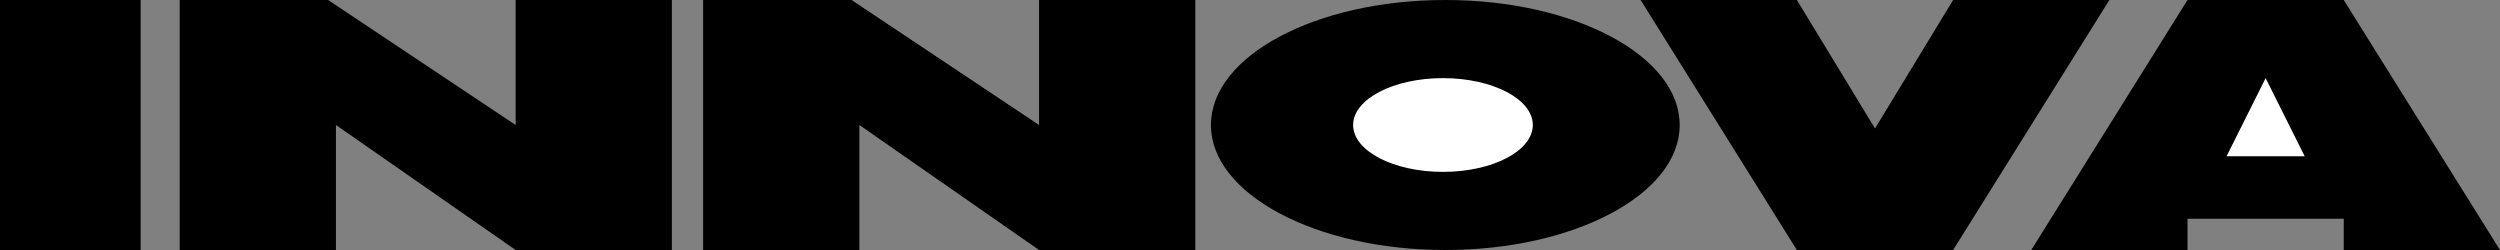
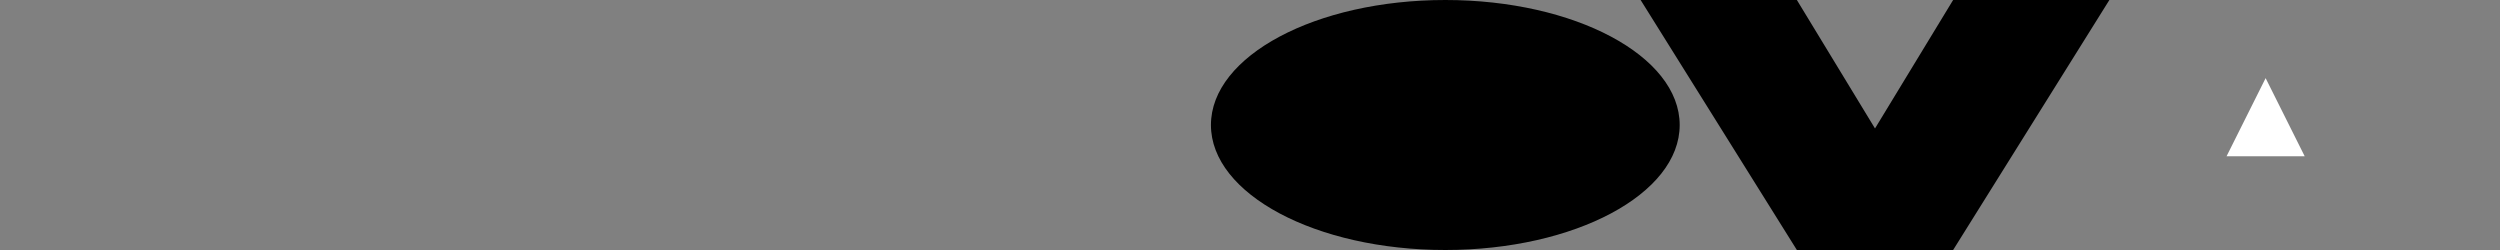
<svg xmlns="http://www.w3.org/2000/svg" xmlns:ns1="http://sodipodi.sourceforge.net/DTD/sodipodi-0.dtd" xmlns:ns2="http://www.inkscape.org/namespaces/inkscape" version="1.1" id="svg1" width="160" height="16" viewBox="0 0 160 16" ns1:docname="innova-logo-black.png">
  <rect x="0" y="0" width="160" height="16" fill="#808080" stroke="none" />
  <defs id="defs1" />
  <ns1:namedview id="namedview1" pagecolor="#ffffff" bordercolor="#000000" borderopacity="0.25" ns2:showpageshadow="2" ns2:pageopacity="0.0" ns2:pagecheckerboard="0" ns2:deskcolor="#d1d1d1">
    <ns2:page x="0" y="0" width="160" height="16" id="page2" margin="0" bleed="0" />
  </ns1:namedview>
  <g ns2:groupmode="layer" id="layer2" ns2:label="Layer 1" style="display:inline">
-     <path style="display:inline;fill:#000000" d="M 0,0 H 9 V 16 H 0 Z" id="path1" ns1:nodetypes="ccccc" />
-     <path style="fill:#000000" d="M 11.5,16 V 0 H 21 L 33,8 V 0 H 43 V 16 H 33 L 21.5,8 v 8 z" id="path2" ns1:nodetypes="ccccccccccc" />
-     <path style="fill:#000000" d="M 45,16 V 0 h 9.5 l 12,8 V 0 h 10 v 16 l -10,-4e-6 -11.5,-8 v 8 z" id="path2-1" ns1:nodetypes="ccccccccccc" />
    <ellipse style="fill:#000000;stroke-width:1.109" id="path3" cx="92.5" cy="8" rx="15" ry="8" />
-     <ellipse style="display:inline;fill:#ffffff;fill-opacity:1;stroke-width:0.421" id="path3-2" cx="92.35" cy="8" rx="5.75" ry="3" />
    <path style="fill:#000000" d="m 105,0 h 10 L 120,8.221 125,0 h 10 l -10,16 h -10 z" id="path4" ns1:nodetypes="cccccccc" />
-     <path style="display:inline;fill:#000000" d="M 130,16 140,0 h 10 l 10,16 -10,0.105 V 14 h -10 v 2 z" id="path5" ns1:nodetypes="ccccccccc" />
    <path style="fill:#ffffff;fill-opacity:1" d="m 145,5 -2.5,5 h 5 z" id="path6" ns1:nodetypes="cccc" />
  </g>
</svg>